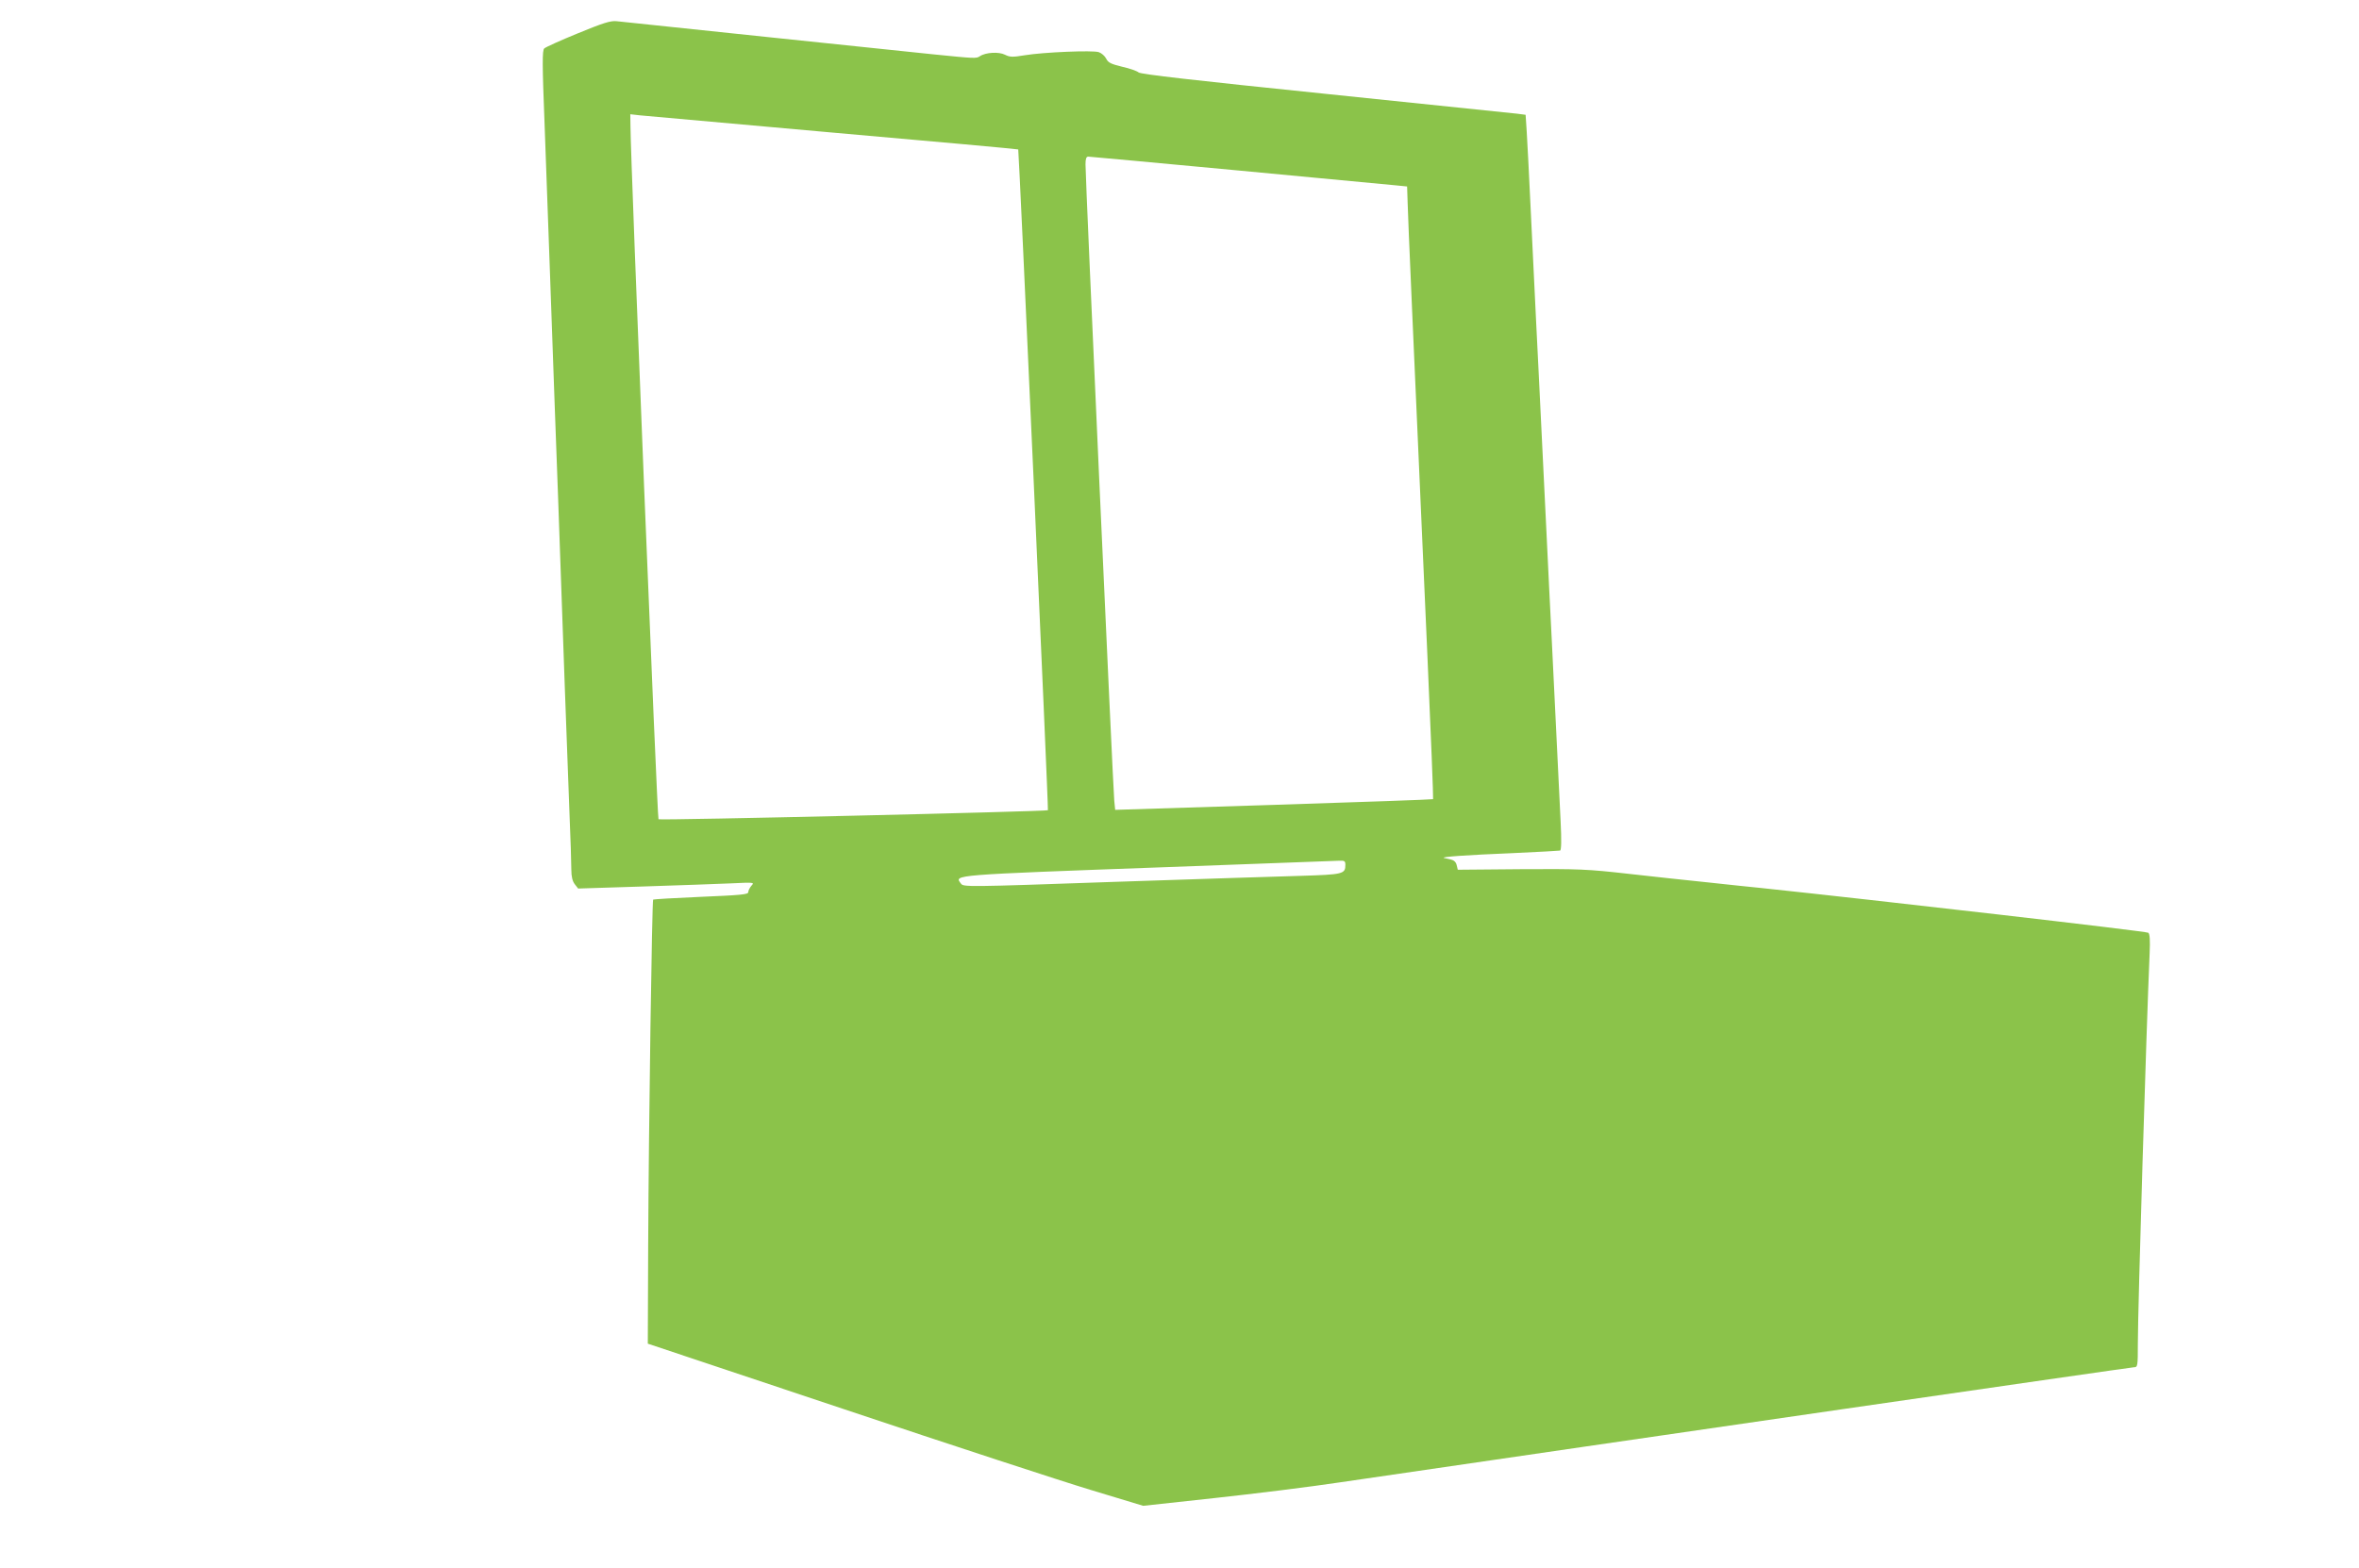
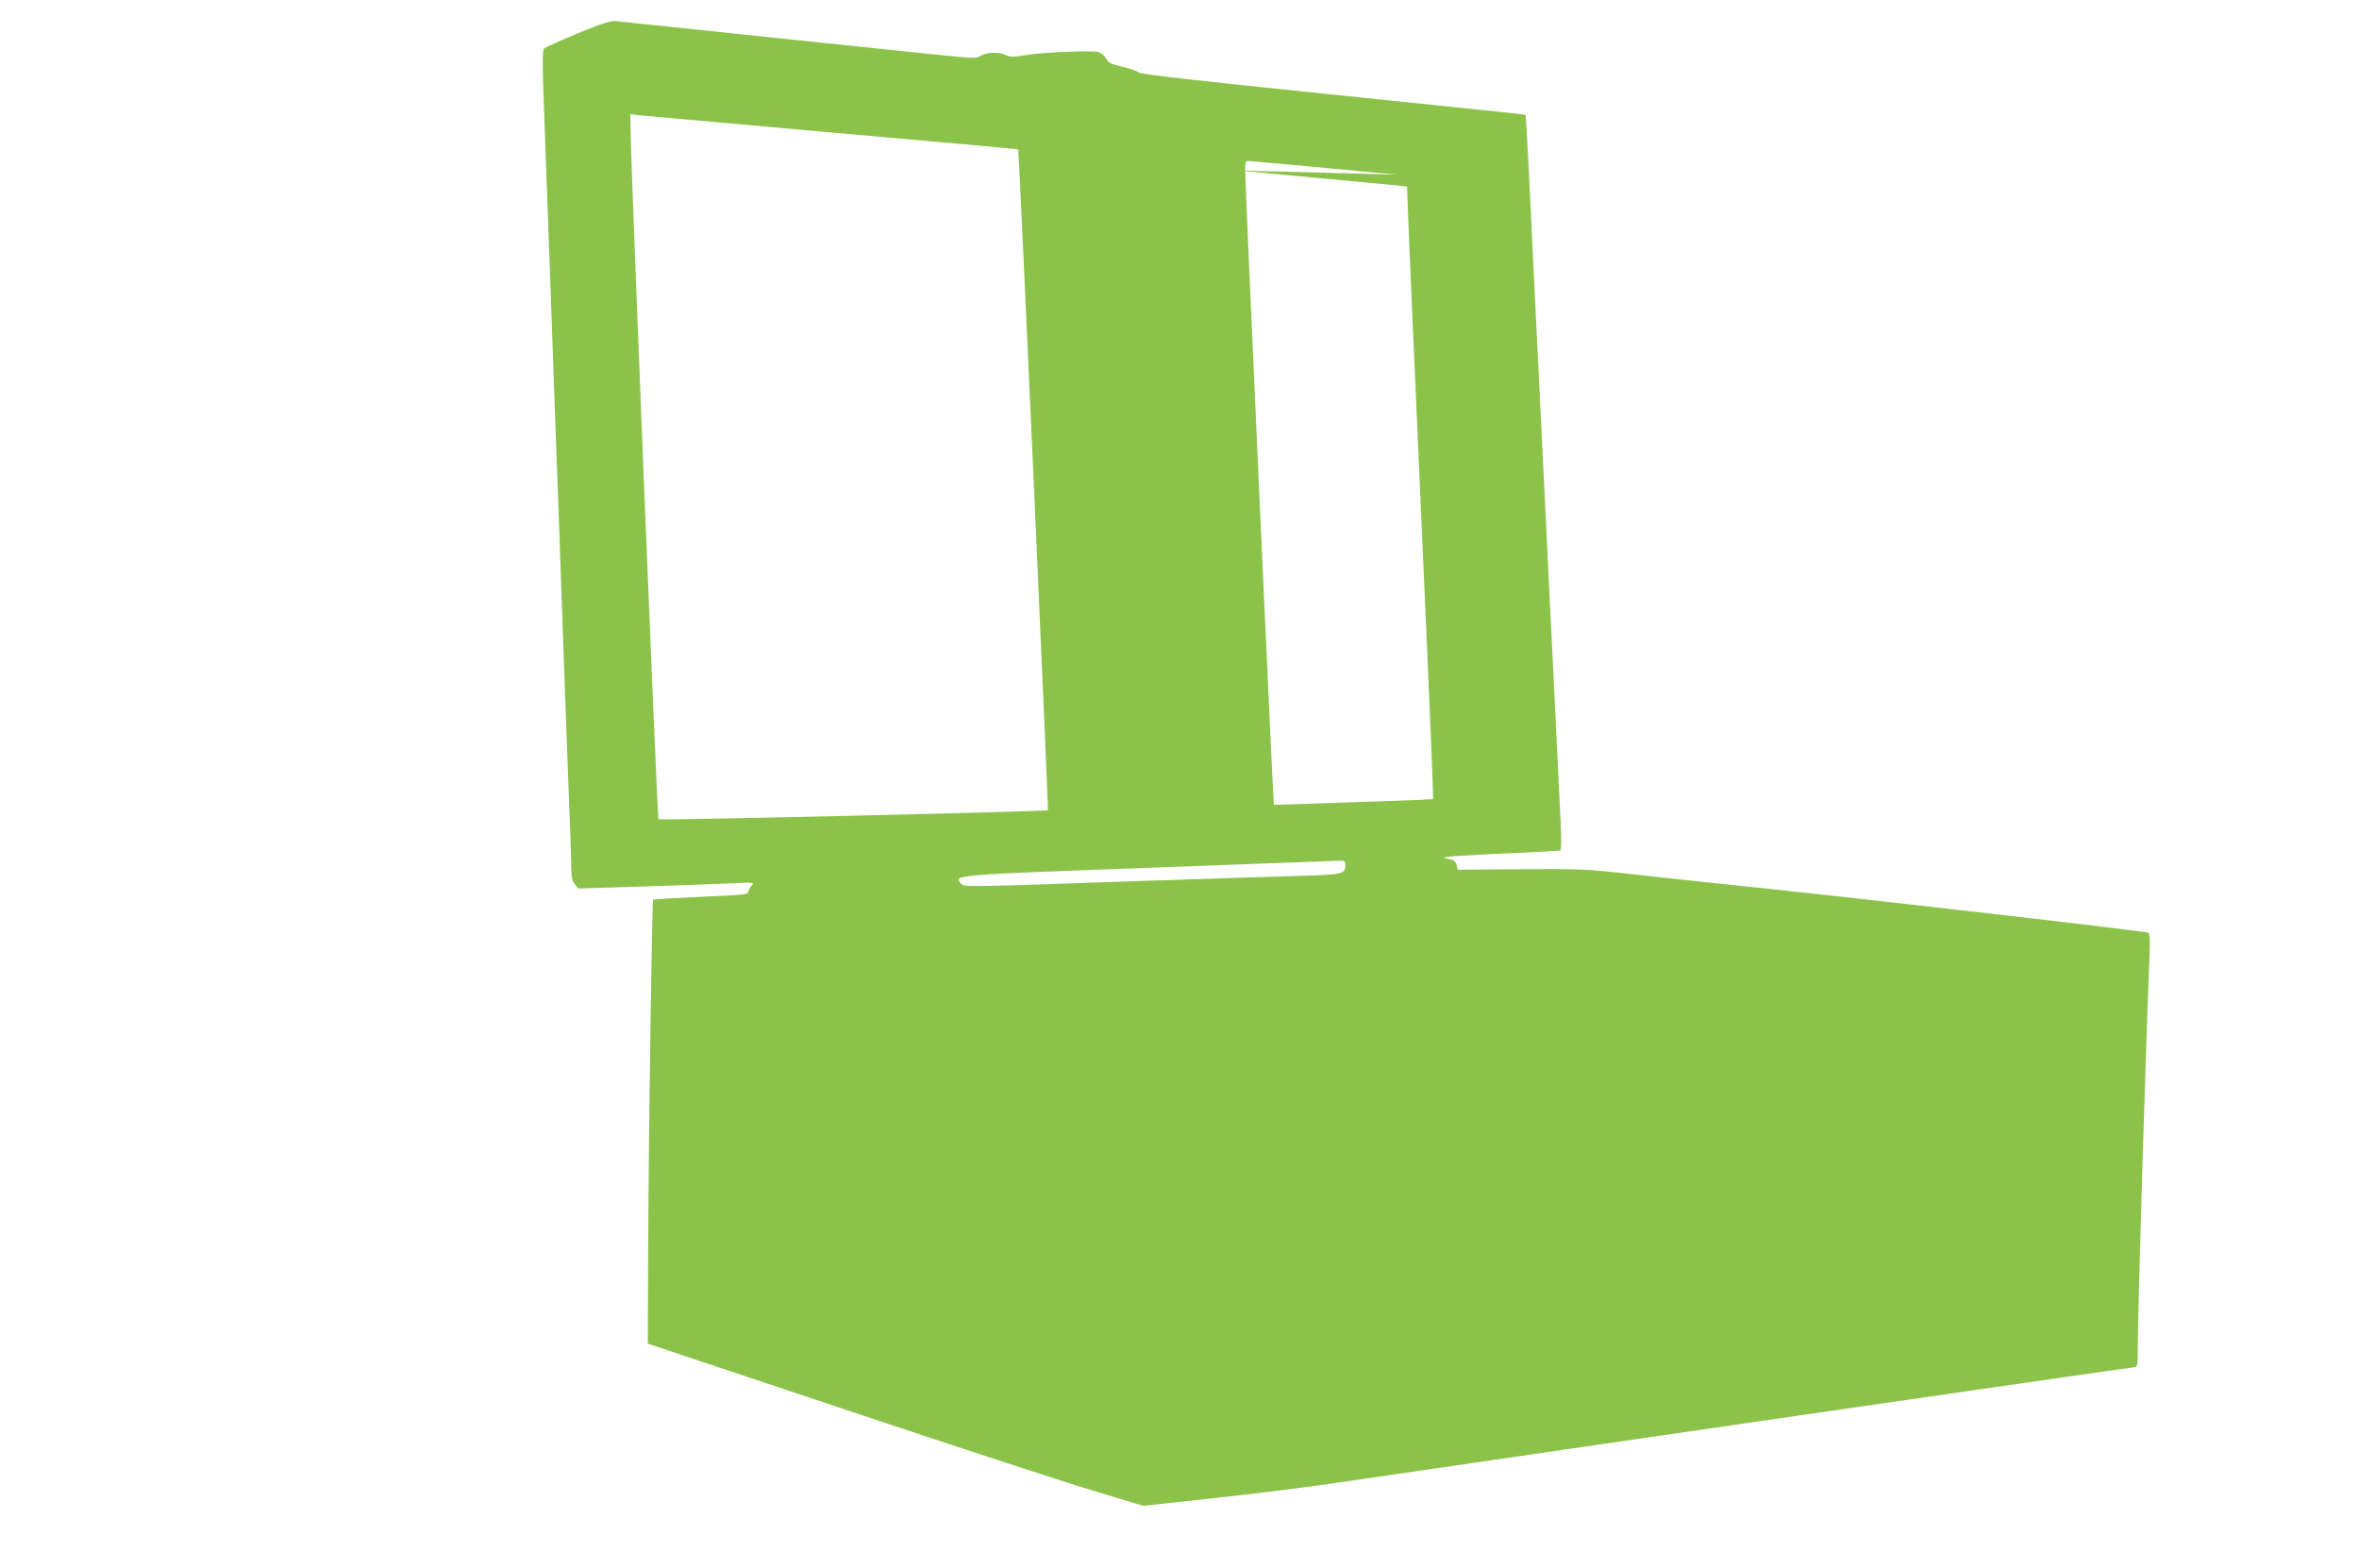
<svg xmlns="http://www.w3.org/2000/svg" version="1.0" width="1280pt" height="851pt" viewBox="0 0 1280 851" preserveAspectRatio="xMidYMid meet">
  <g transform="translate(0,851) scale(0.1,-0.1)" fill="#8bc34a" stroke="none">
-     <path d="M3135 8329 c-93 -38 -175 -75 -182 -82 -11 -11 -11 -84 2 -413 8 -219 21 -592 30 -829 8 -236 20 -551 25 -700 10 -258 22 -595 55 -1535 9 -234 20 -537 25 -673 6 -136 10 -273 10 -305 0 -40 6 -64 19 -81 l18 -23 349 11 c192 6 407 14 479 17 128 6 130 6 112 -13 -9 -11 -17 -26 -17 -35 0 -12 -40 -16 -255 -25 -141 -6 -258 -13 -261 -15 -6 -7 -24 -1208 -27 -1881 l-2 -529 1060 -354 c583 -195 1188 -393 1344 -440 l284 -86 386 42 c212 23 521 61 686 86 1563 229 4288 624 4304 624 20 0 21 5 21 128 0 187 46 1710 64 2119 3 71 1 104 -7 111 -9 8 -1459 175 -2102 243 -49 5 -178 18 -285 30 -107 11 -303 32 -435 47 -221 25 -267 27 -582 25 l-343 -3 -6 25 c-4 17 -15 27 -33 31 -14 3 -30 7 -36 8 -20 6 126 16 370 26 138 6 255 13 260 14 7 2 8 57 3 157 -9 194 -35 722 -48 984 -6 110 -19 385 -30 610 -11 226 -24 502 -30 615 -5 113 -17 340 -25 505 -8 165 -21 444 -30 620 -8 176 -18 361 -21 411 l-6 91 -46 6 c-26 3 -495 51 -1042 108 -720 74 -1000 106 -1012 116 -9 8 -49 22 -90 31 -61 15 -75 22 -86 44 -7 14 -25 30 -40 35 -33 11 -299 0 -403 -17 -65 -11 -80 -10 -106 3 -33 17 -105 13 -136 -8 -19 -13 -25 -13 -252 10 -187 19 -1665 174 -1720 180 -33 3 -71 -9 -210 -66z m1388 -539 c549 -48 1000 -89 1002 -91 4 -5 165 -3582 161 -3586 -7 -7 -2106 -56 -2113 -49 -7 6 -151 3561 -152 3759 l-1 67 53 -6 c28 -3 501 -45 1050 -94z m2194 -205 c439 -41 825 -78 858 -81 l60 -6 3 -92 c2 -86 28 -673 107 -2451 19 -428 33 -781 31 -782 -2 -2 -391 -16 -864 -31 l-861 -27 -5 50 c-6 55 -157 3385 -156 3453 0 30 4 42 15 42 8 0 374 -34 812 -75z m583 -3769 c0 -49 -13 -52 -237 -59 -114 -3 -574 -18 -1022 -33 -800 -28 -814 -28 -827 -9 -36 48 -64 46 1111 89 501 19 925 34 943 35 28 1 32 -2 32 -23z" />
+     <path d="M3135 8329 c-93 -38 -175 -75 -182 -82 -11 -11 -11 -84 2 -413 8 -219 21 -592 30 -829 8 -236 20 -551 25 -700 10 -258 22 -595 55 -1535 9 -234 20 -537 25 -673 6 -136 10 -273 10 -305 0 -40 6 -64 19 -81 l18 -23 349 11 c192 6 407 14 479 17 128 6 130 6 112 -13 -9 -11 -17 -26 -17 -35 0 -12 -40 -16 -255 -25 -141 -6 -258 -13 -261 -15 -6 -7 -24 -1208 -27 -1881 l-2 -529 1060 -354 c583 -195 1188 -393 1344 -440 l284 -86 386 42 c212 23 521 61 686 86 1563 229 4288 624 4304 624 20 0 21 5 21 128 0 187 46 1710 64 2119 3 71 1 104 -7 111 -9 8 -1459 175 -2102 243 -49 5 -178 18 -285 30 -107 11 -303 32 -435 47 -221 25 -267 27 -582 25 l-343 -3 -6 25 c-4 17 -15 27 -33 31 -14 3 -30 7 -36 8 -20 6 126 16 370 26 138 6 255 13 260 14 7 2 8 57 3 157 -9 194 -35 722 -48 984 -6 110 -19 385 -30 610 -11 226 -24 502 -30 615 -5 113 -17 340 -25 505 -8 165 -21 444 -30 620 -8 176 -18 361 -21 411 l-6 91 -46 6 c-26 3 -495 51 -1042 108 -720 74 -1000 106 -1012 116 -9 8 -49 22 -90 31 -61 15 -75 22 -86 44 -7 14 -25 30 -40 35 -33 11 -299 0 -403 -17 -65 -11 -80 -10 -106 3 -33 17 -105 13 -136 -8 -19 -13 -25 -13 -252 10 -187 19 -1665 174 -1720 180 -33 3 -71 -9 -210 -66z m1388 -539 c549 -48 1000 -89 1002 -91 4 -5 165 -3582 161 -3586 -7 -7 -2106 -56 -2113 -49 -7 6 -151 3561 -152 3759 l-1 67 53 -6 c28 -3 501 -45 1050 -94z m2194 -205 c439 -41 825 -78 858 -81 l60 -6 3 -92 c2 -86 28 -673 107 -2451 19 -428 33 -781 31 -782 -2 -2 -391 -16 -864 -31 c-6 55 -157 3385 -156 3453 0 30 4 42 15 42 8 0 374 -34 812 -75z m583 -3769 c0 -49 -13 -52 -237 -59 -114 -3 -574 -18 -1022 -33 -800 -28 -814 -28 -827 -9 -36 48 -64 46 1111 89 501 19 925 34 943 35 28 1 32 -2 32 -23z" />
  </g>
</svg>